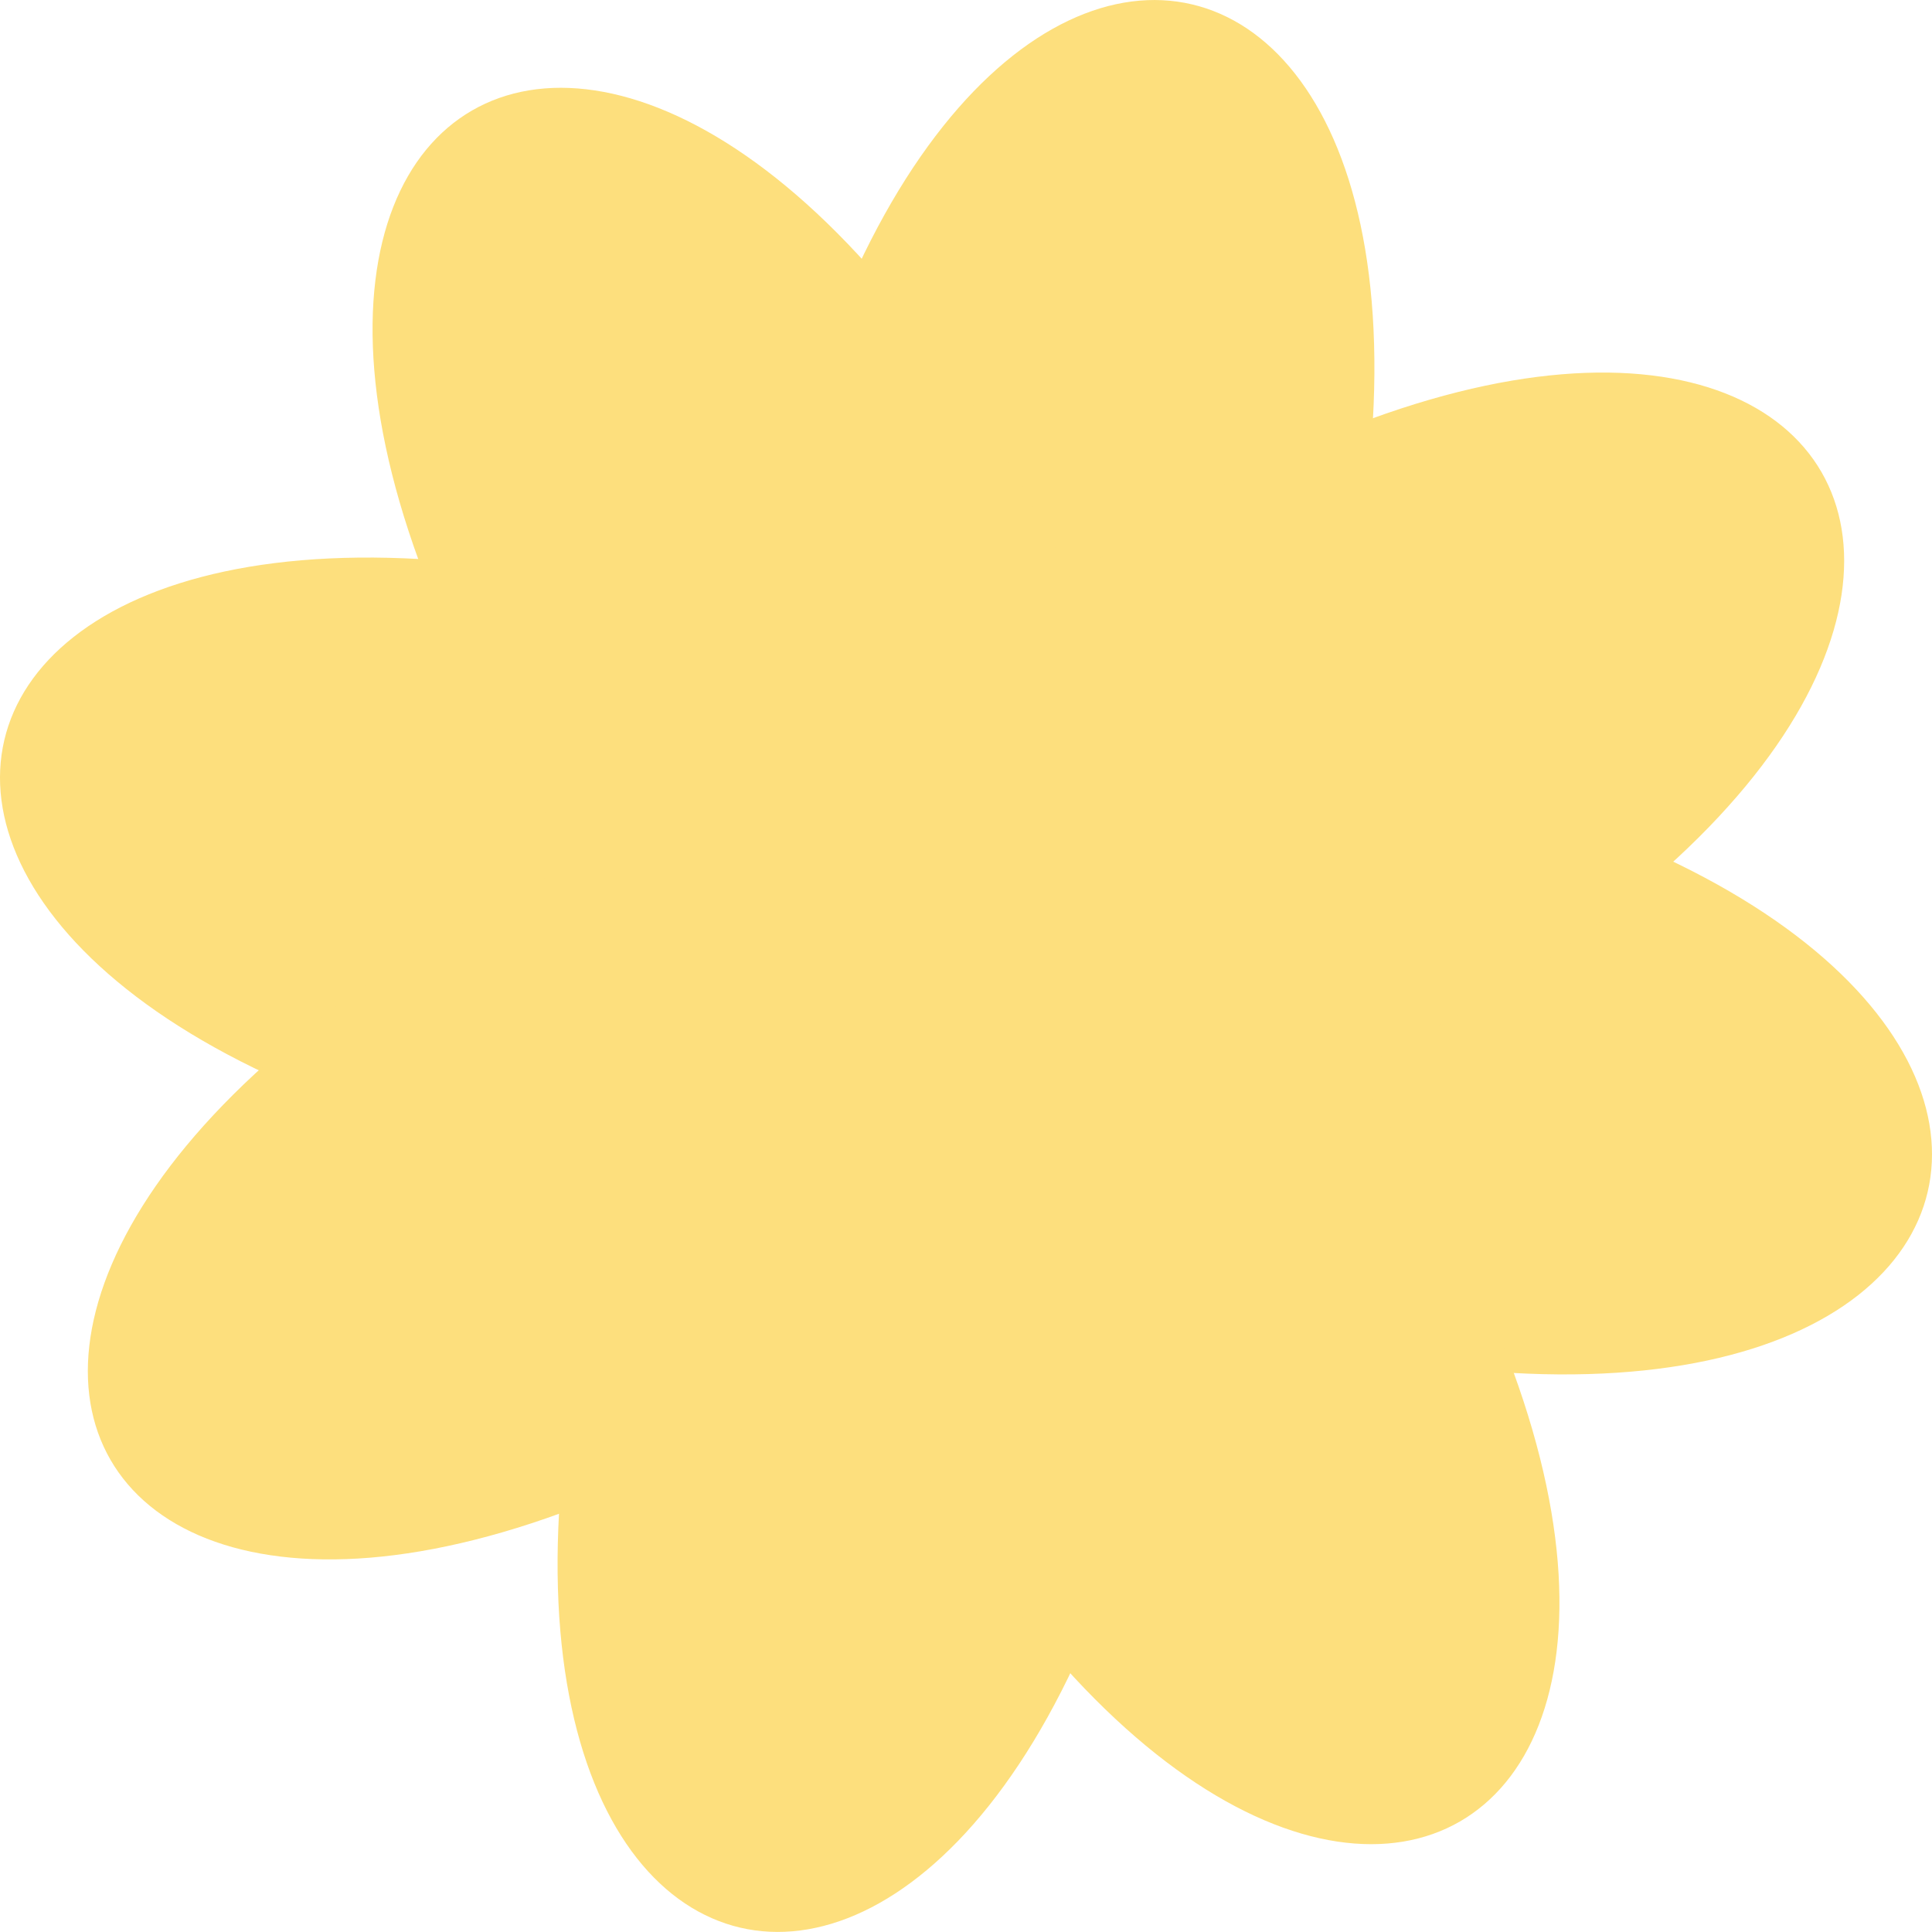
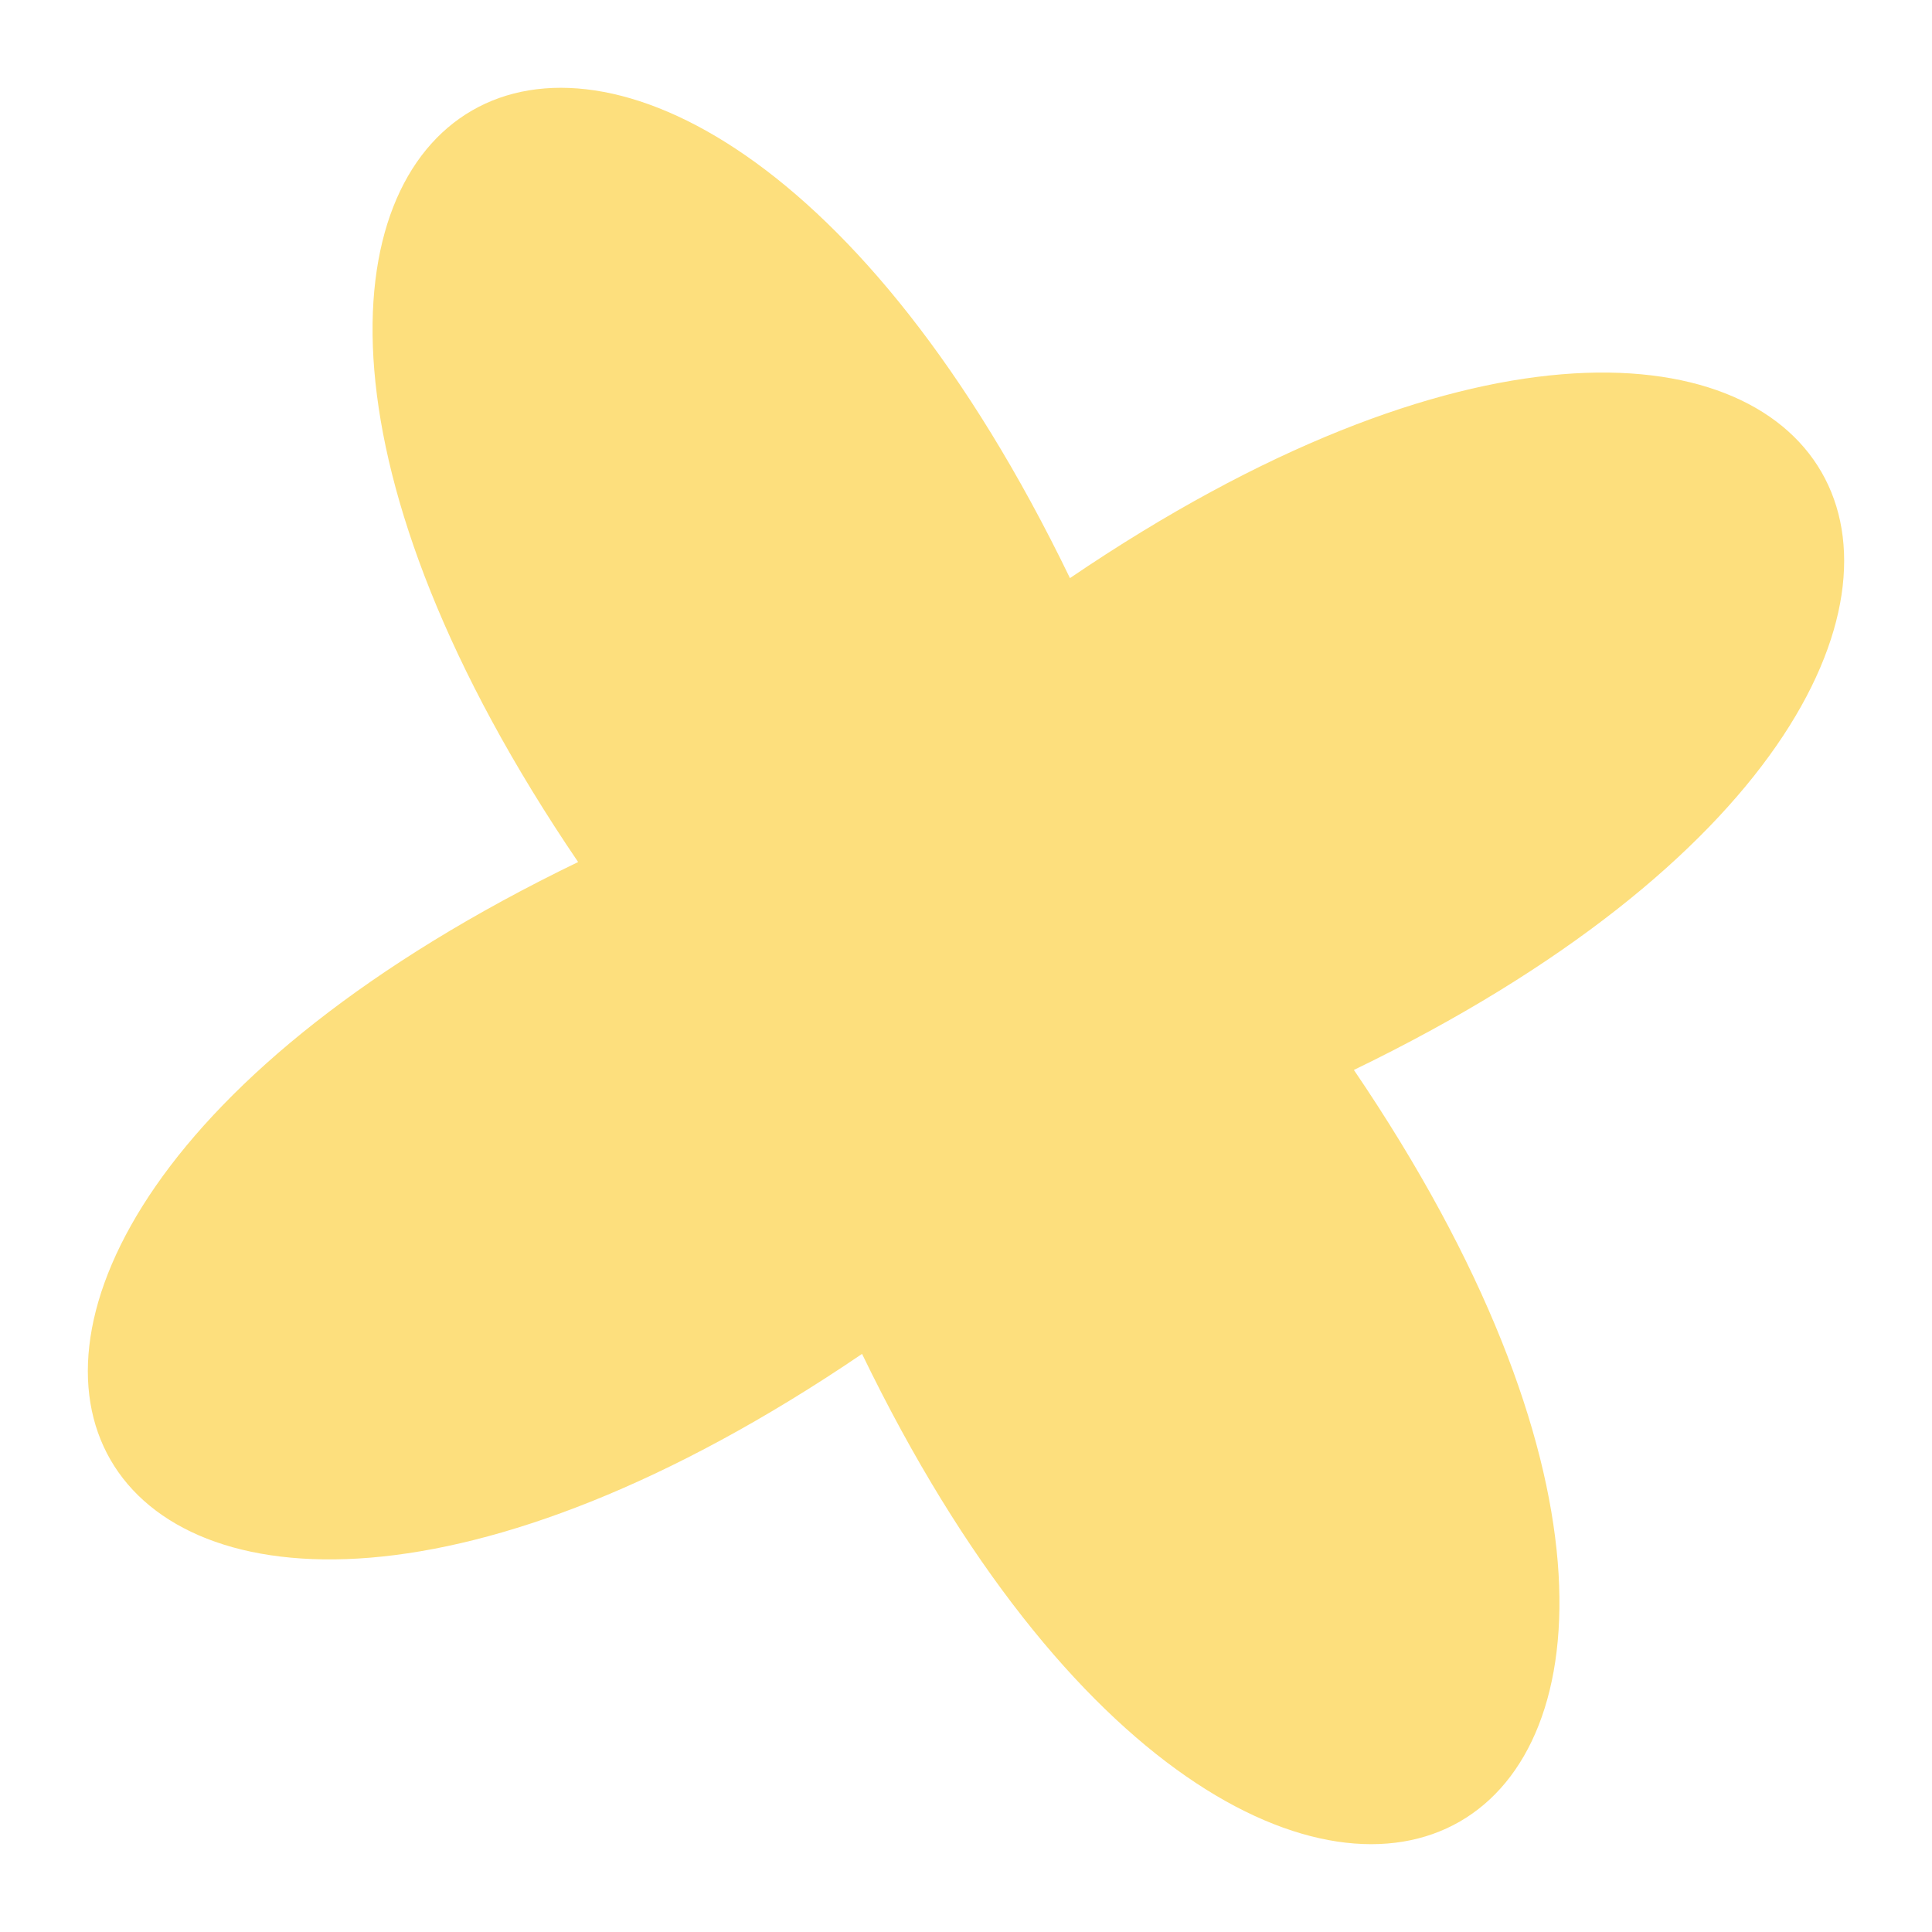
<svg xmlns="http://www.w3.org/2000/svg" width="130" height="130" viewBox="0 0 130 130" fill="none">
-   <path d="M50.771 42.031C60.717 -20.504 106.908 -9.649 87.971 50.77C150.505 60.717 139.651 106.908 79.231 87.971C69.281 150.499 23.092 139.647 42.029 79.228C-20.505 69.282 -9.651 23.09 50.769 42.028L50.771 42.031Z" fill="#FDDF7D" />
  <path d="M71.993 38.901C124.374 3.324 148.097 44.419 91.1 71.994C126.676 124.376 85.582 148.098 58.006 91.101C5.627 126.67 -18.097 85.58 38.901 58.004C3.324 5.623 44.418 -18.1 71.994 38.898L71.993 38.901Z" fill="#FDDF7D" />
</svg>